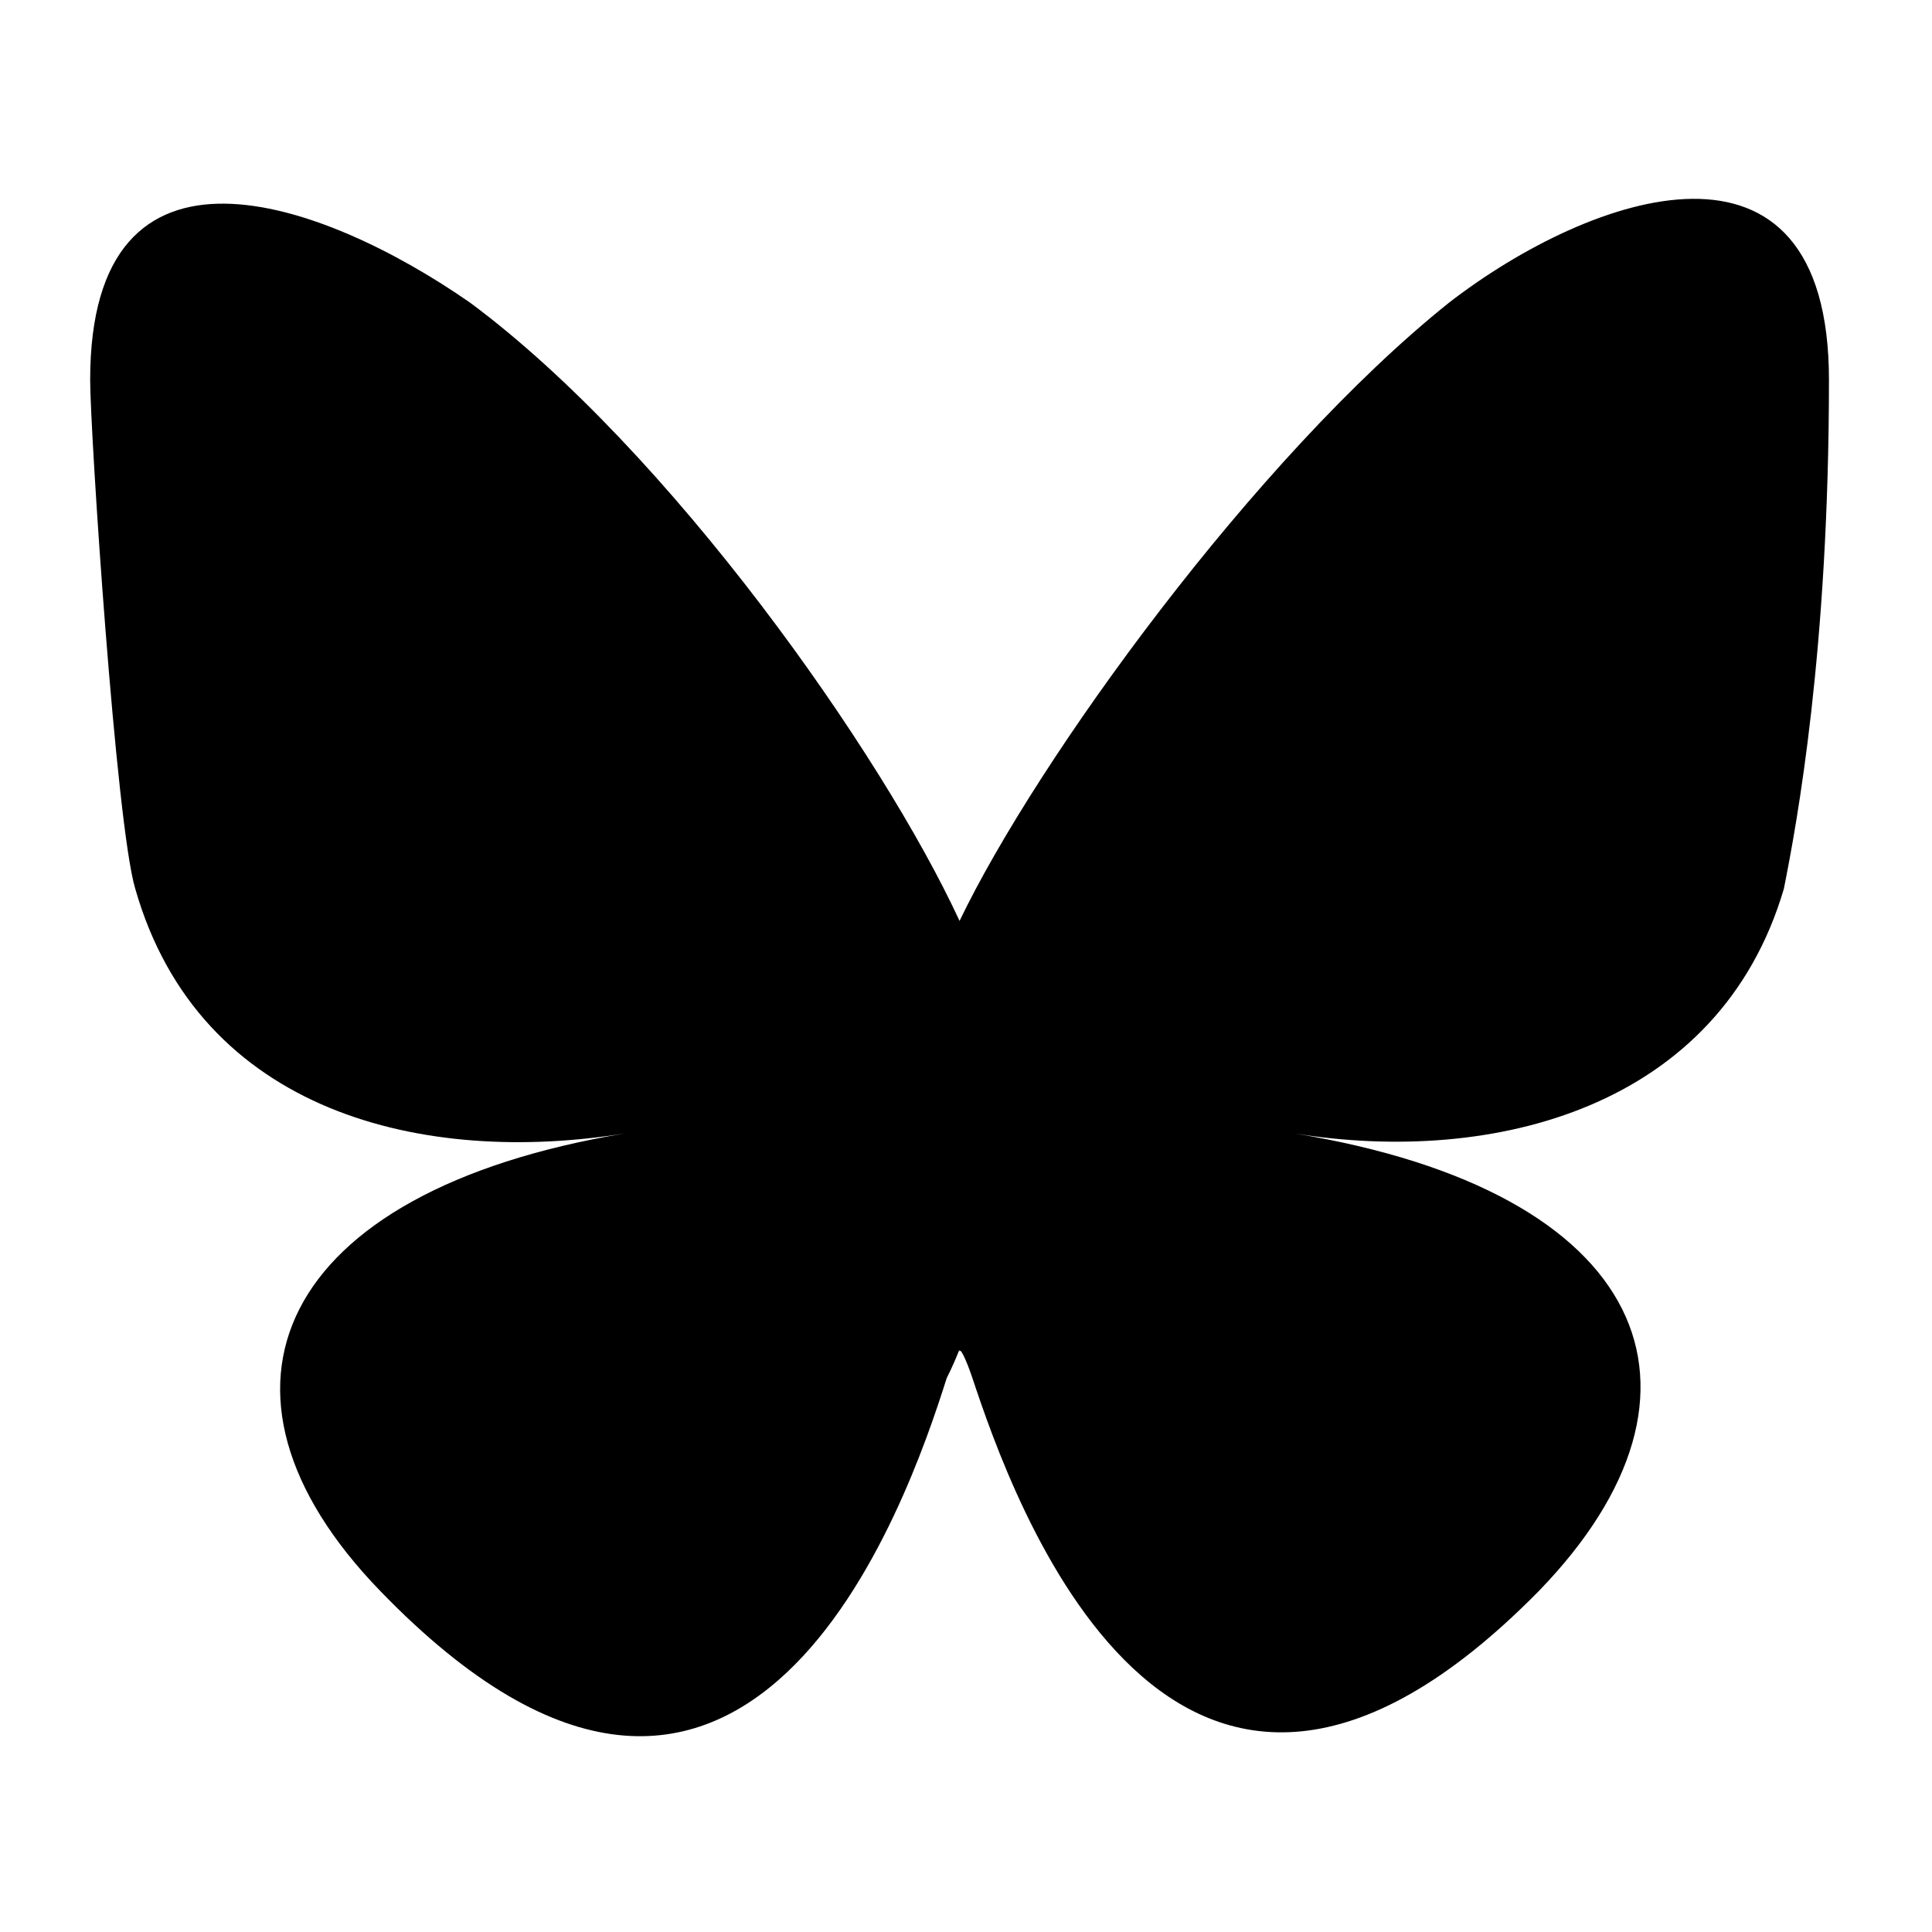
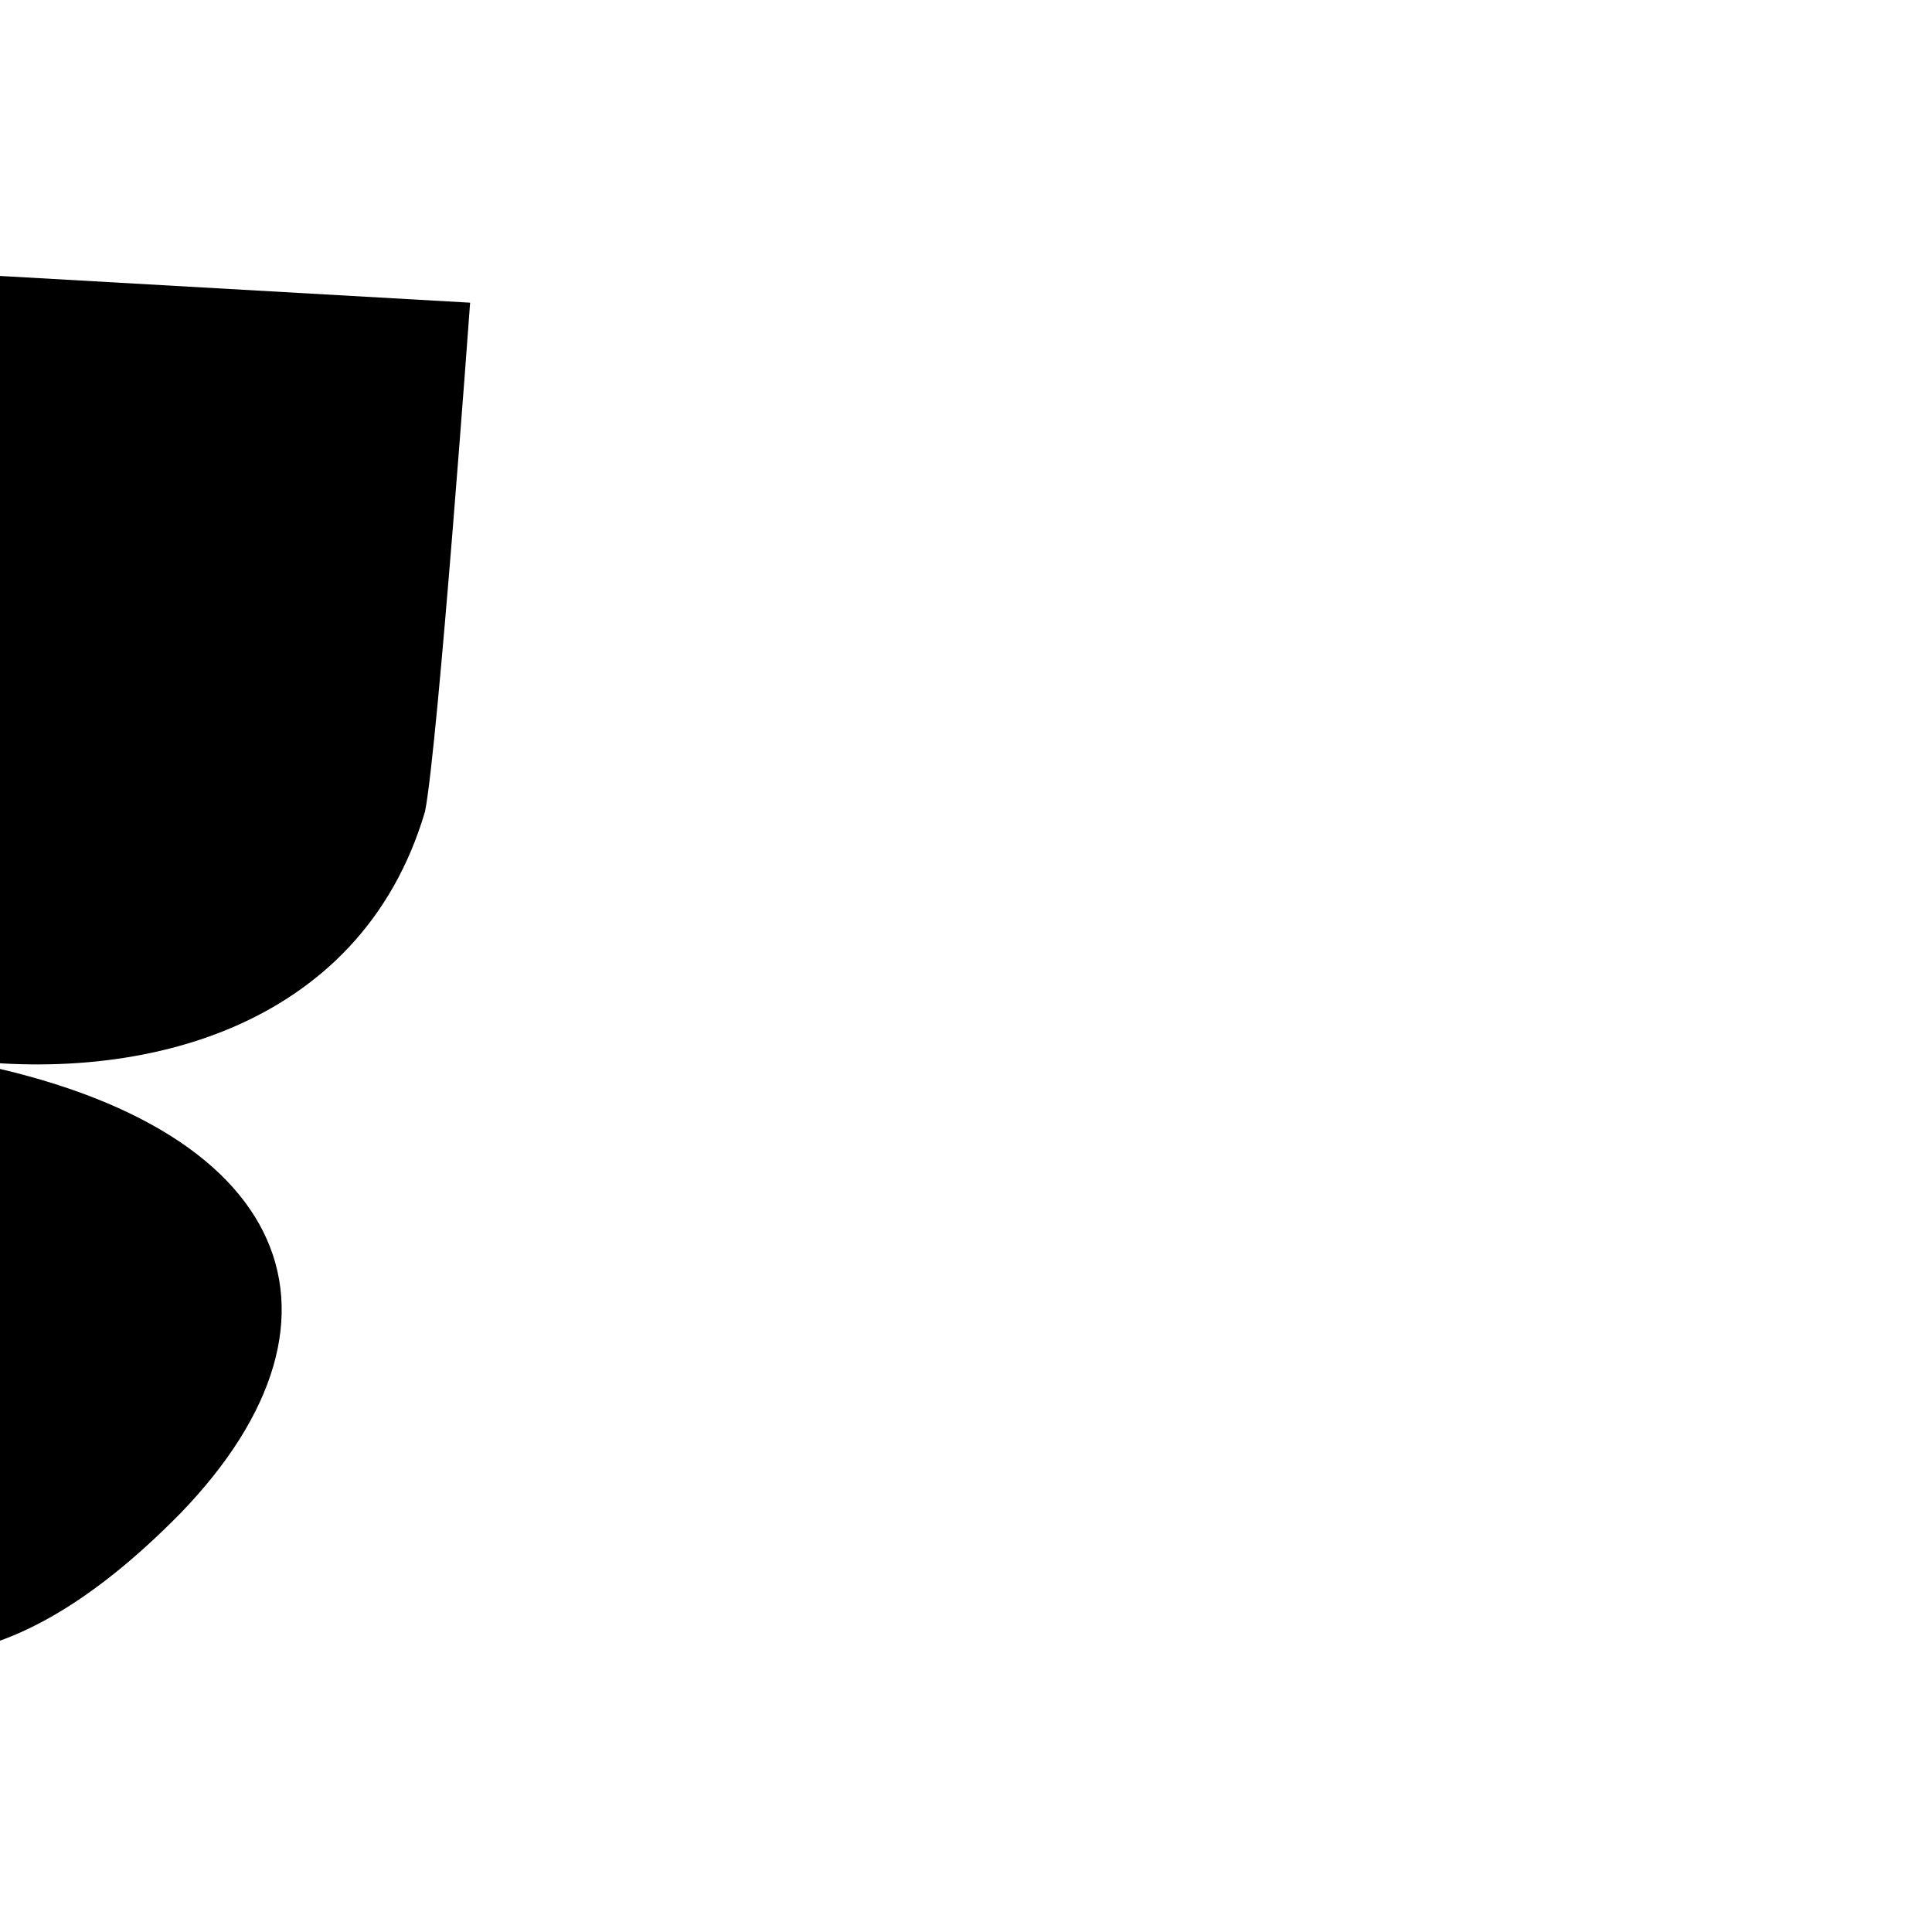
<svg xmlns="http://www.w3.org/2000/svg" id="Layer_1" version="1.1" viewBox="0 0 30 30">
-   <path d="M7.3,4.7c3.1,2.3,6.4,7,7.6,9.6,1.2-2.5,4.6-7.2,7.6-9.6,2.2-1.7,5.9-3,5.9,1.2s-.5,6.9-.7,7.9c-1,3.4-4.5,4.3-7.6,3.8,5.5.9,6.8,4,3.8,7.1-5.7,5.8-8.2-1.5-8.8-3.3-.1-.3-.2-.5-.2-.4,0-.1,0,0-.2.4-.6,1.9-3.1,9.2-8.8,3.3-3-3.1-1.6-6.2,3.8-7.1-3.1.5-6.6-.3-7.6-3.8-.3-1-.7-7.1-.7-7.9,0-4.1,3.6-2.8,5.9-1.2h0Z" />
+   <path d="M7.3,4.7s-.5,6.9-.7,7.9c-1,3.4-4.5,4.3-7.6,3.8,5.5.9,6.8,4,3.8,7.1-5.7,5.8-8.2-1.5-8.8-3.3-.1-.3-.2-.5-.2-.4,0-.1,0,0-.2.4-.6,1.9-3.1,9.2-8.8,3.3-3-3.1-1.6-6.2,3.8-7.1-3.1.5-6.6-.3-7.6-3.8-.3-1-.7-7.1-.7-7.9,0-4.1,3.6-2.8,5.9-1.2h0Z" />
</svg>